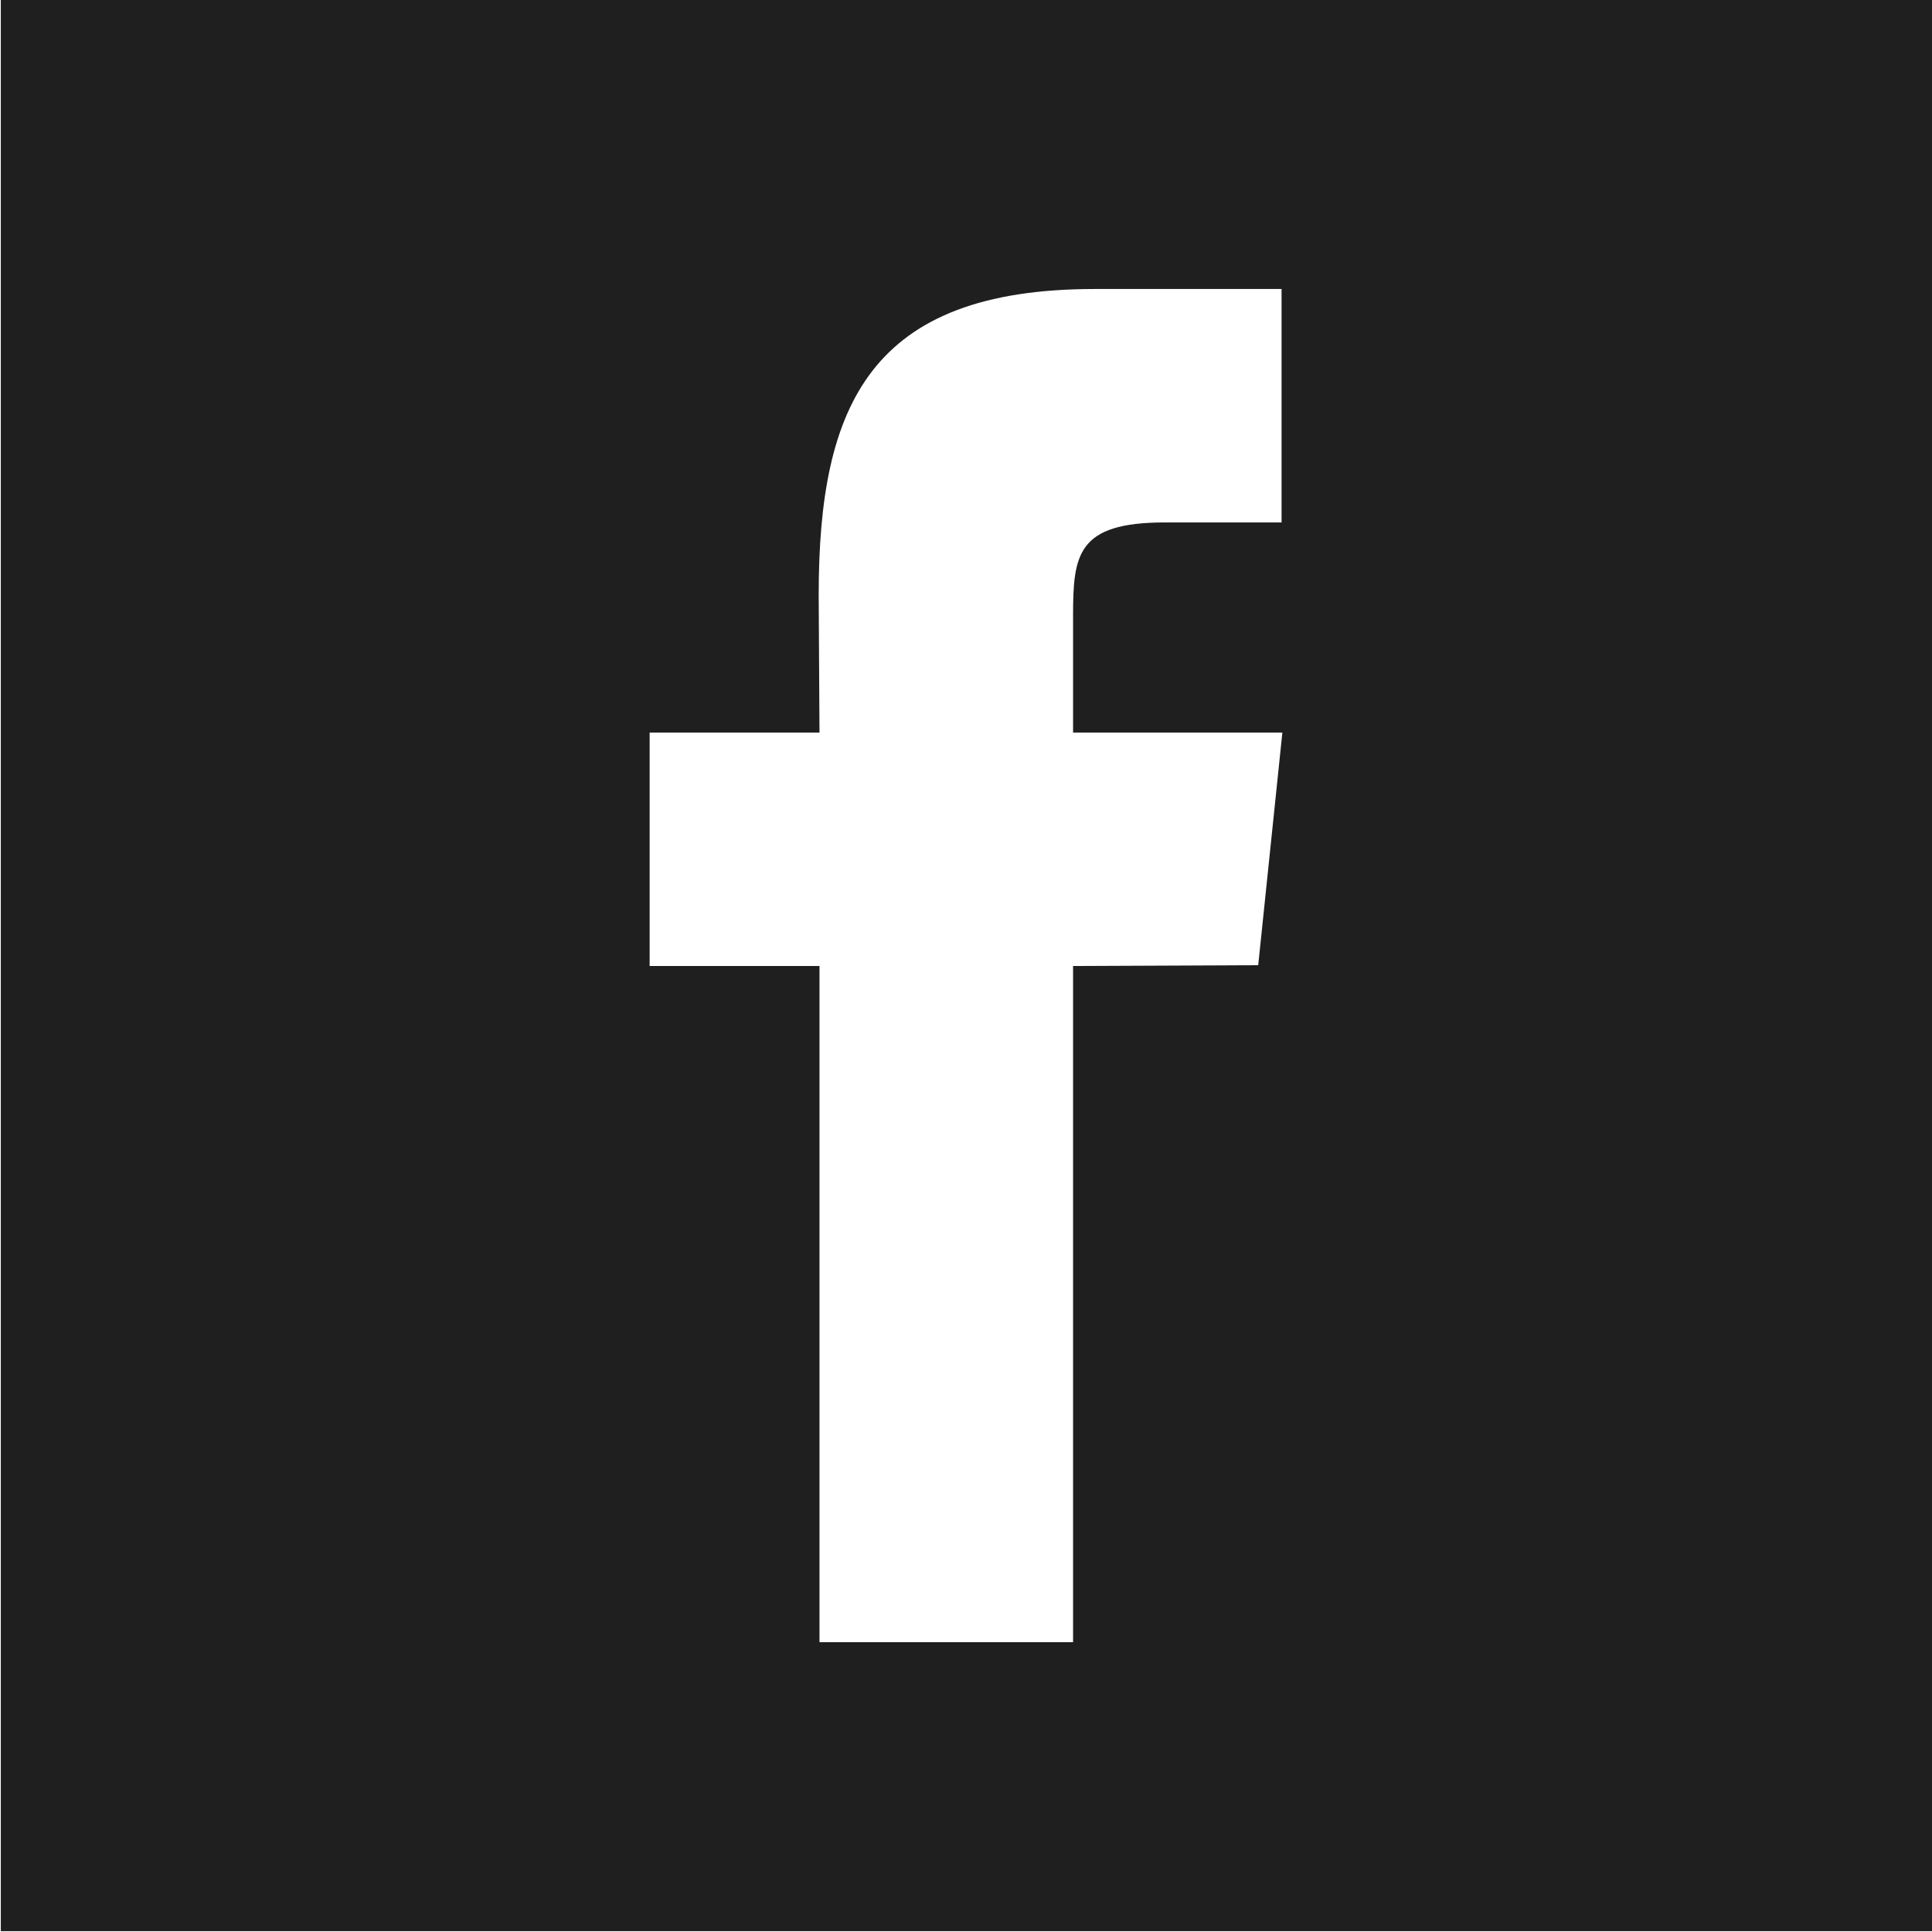
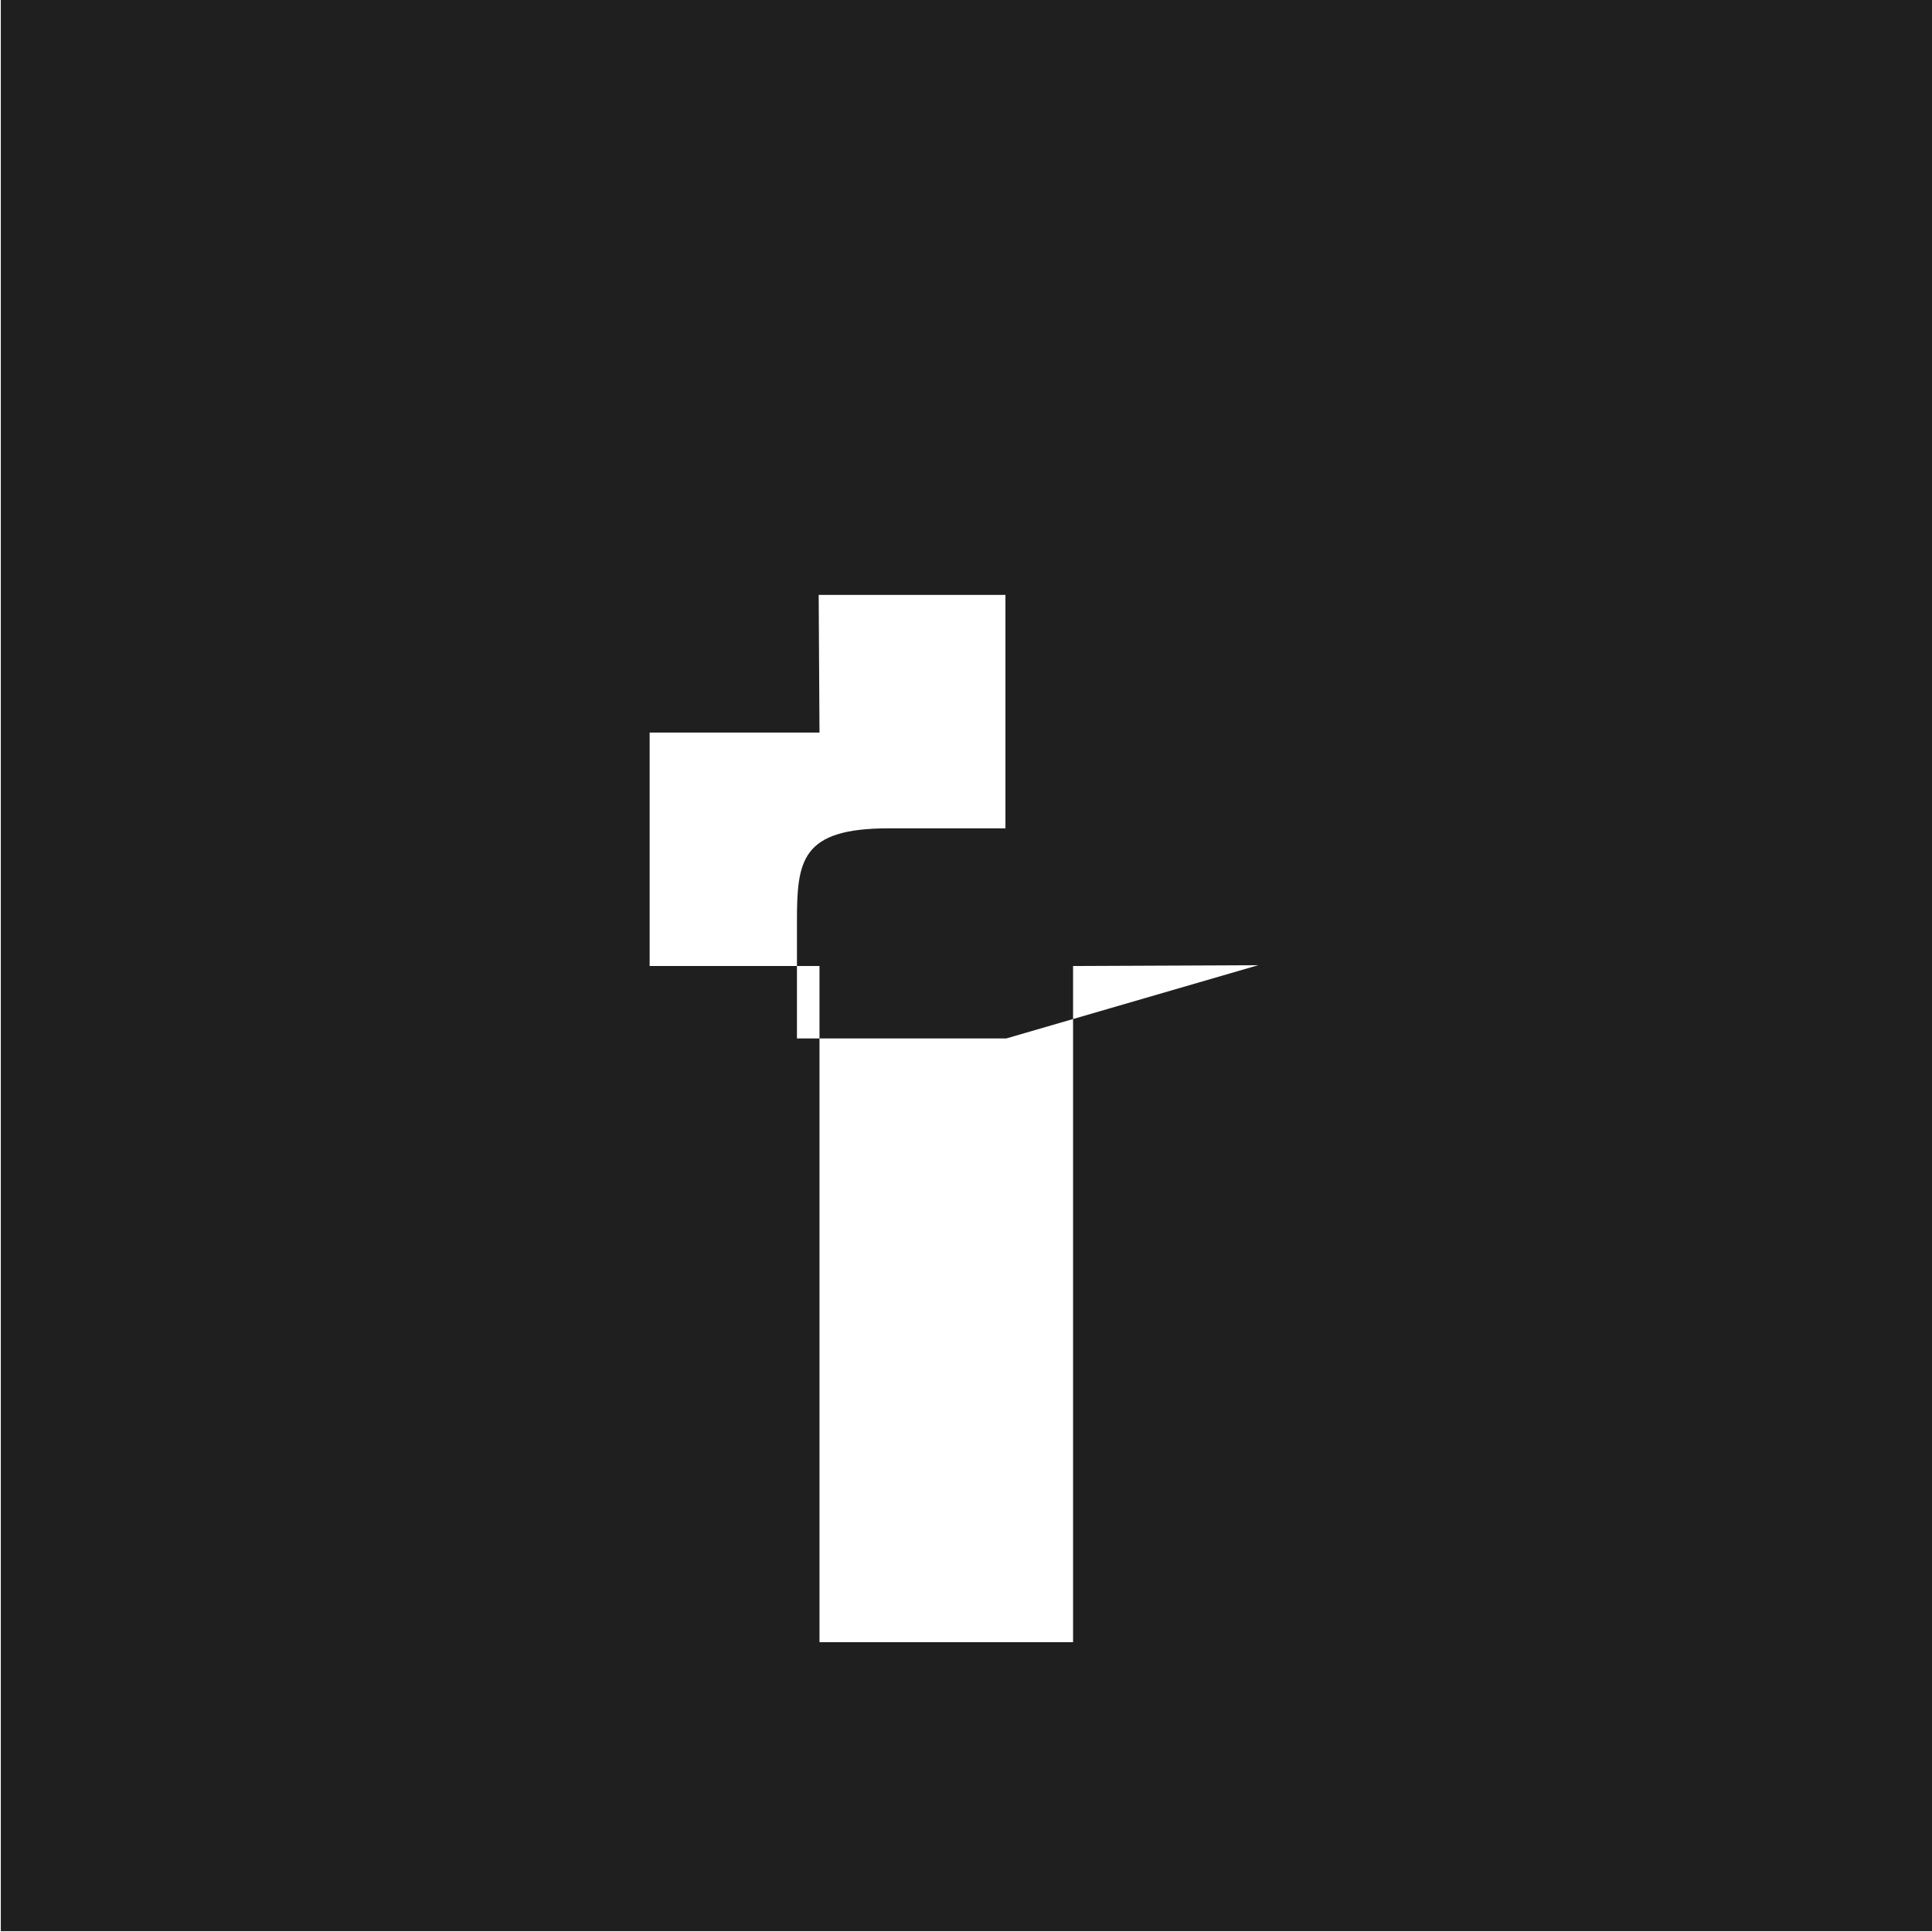
<svg xmlns="http://www.w3.org/2000/svg" width="24" height="24" viewBox="0 0 24 24">
  <defs>
    <style>
      .cls-1 {
        fill: #1f1f1f;
        fill-rule: evenodd;
      }
    </style>
  </defs>
-   <path id="Vorm_10_kopiëren" data-name="Vorm 10 kopiëren" class="cls-1" d="M1277.01,3896v23.99H1301V3896h-23.99Zm15.62,11.99-2.3.01v8.4h-3.15V3908h-2.11v-2.9h2.11l-0.01-1.71c0-2.36.64-3.8,3.43-3.8h2.32v2.9h-1.45c-1.09,0-1.14.4-1.14,1.16v1.45h2.6Z" transform="translate(-1277 -3896)" />
+   <path id="Vorm_10_kopiëren" data-name="Vorm 10 kopiëren" class="cls-1" d="M1277.01,3896v23.99H1301V3896h-23.99Zm15.62,11.99-2.3.01v8.4h-3.15V3908h-2.11v-2.9h2.11l-0.01-1.71h2.32v2.9h-1.45c-1.09,0-1.14.4-1.14,1.16v1.45h2.6Z" transform="translate(-1277 -3896)" />
</svg>